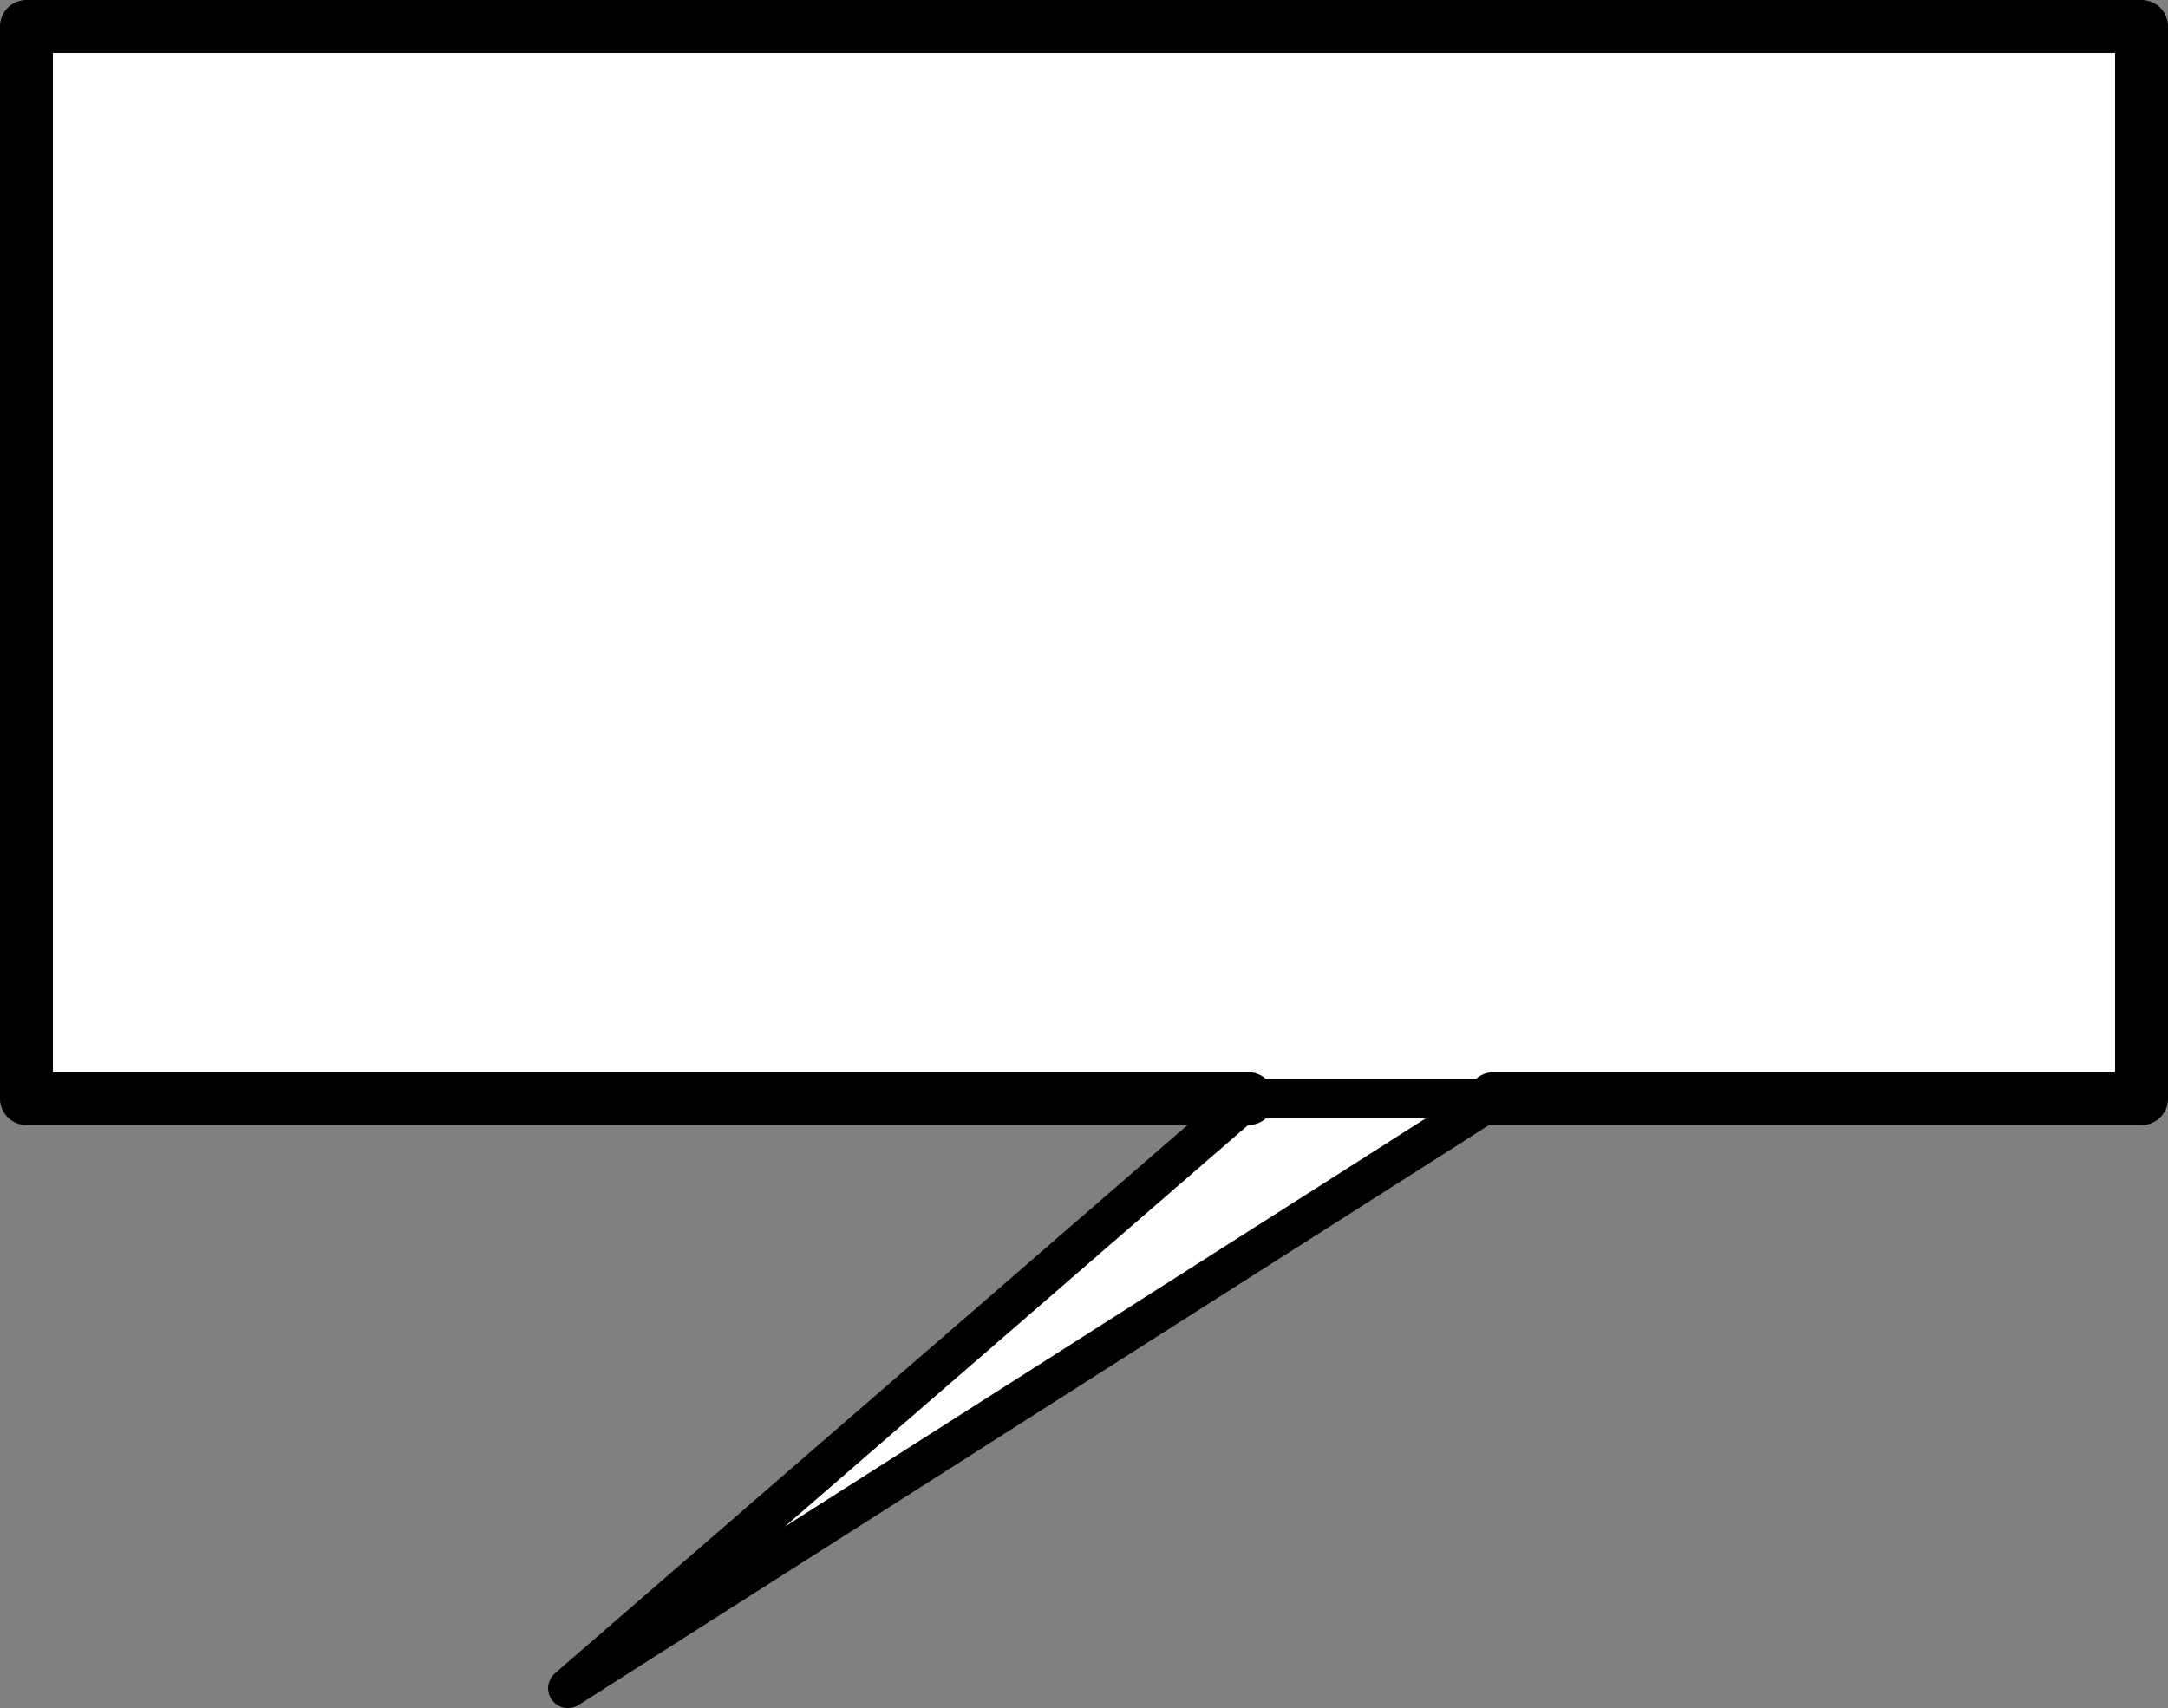
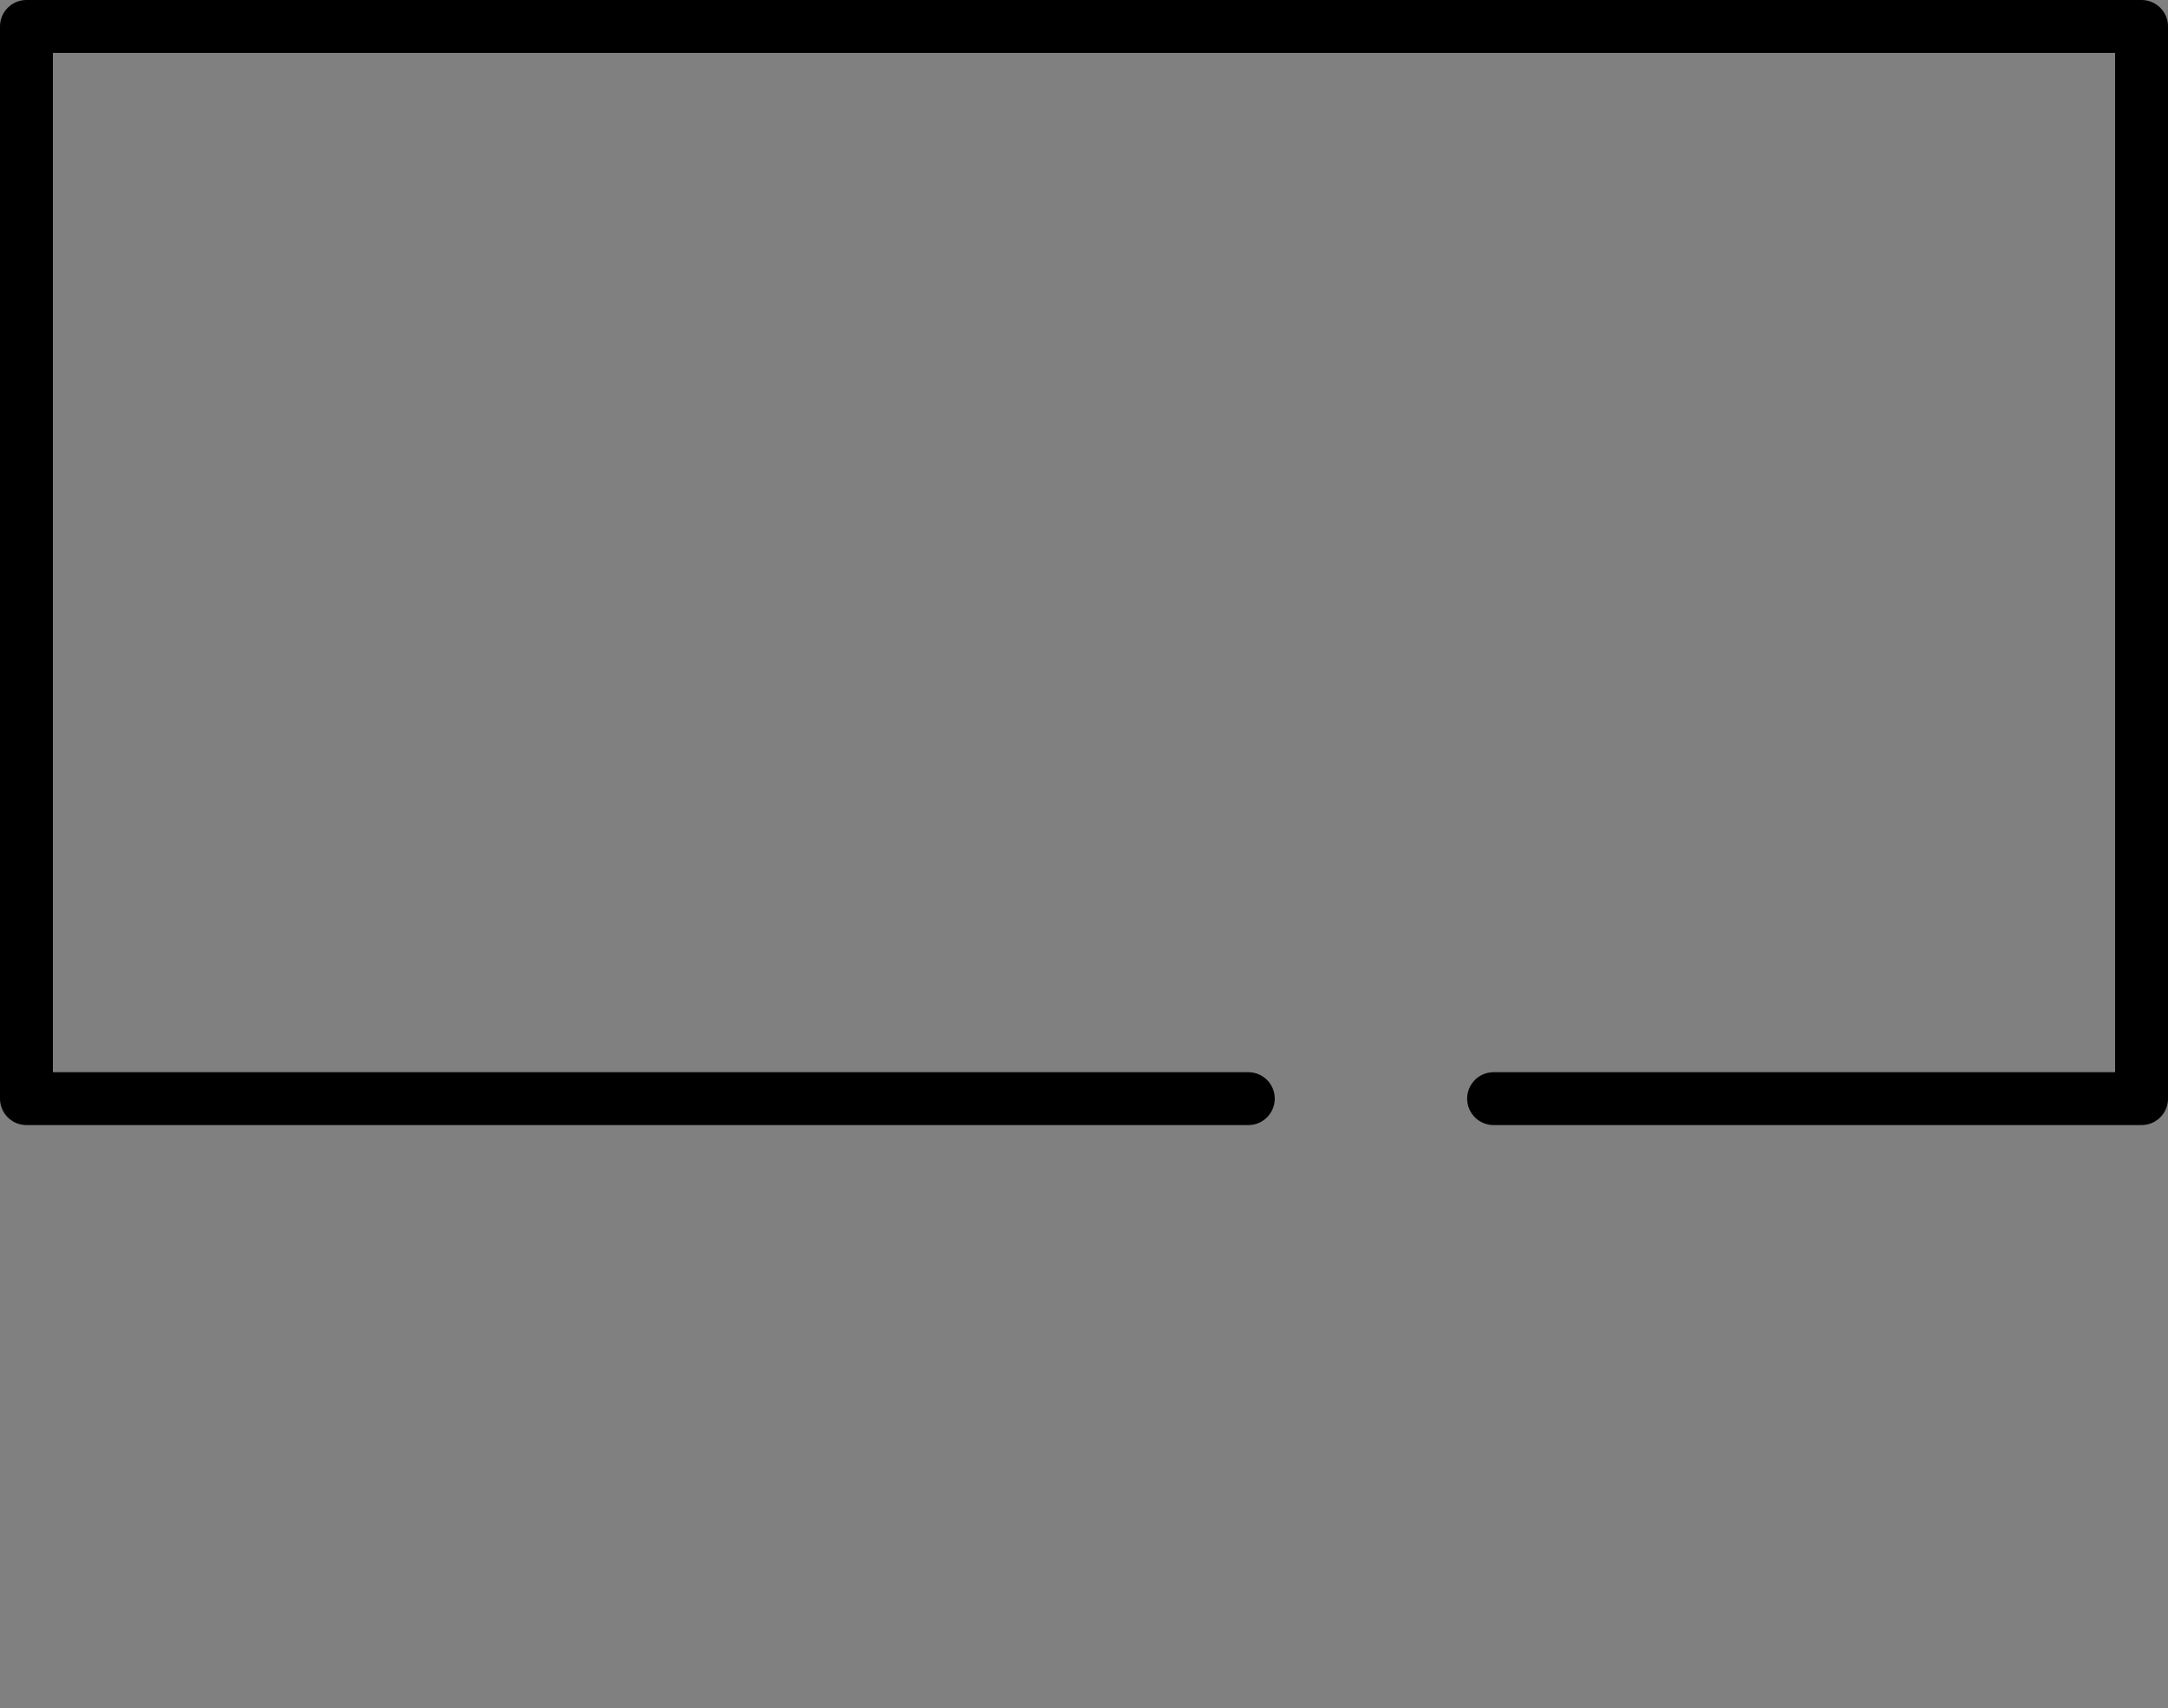
<svg xmlns="http://www.w3.org/2000/svg" height="129.2px" width="163.95px">
  <rect width="100%" height="100%" fill="#808080" stroke="none" />
  <g transform="matrix(1.0, 0.0, 0.0, 1.0, -360.05, -51.1)">
-     <path d="M454.45 134.2 L362.05 134.2 362.05 53.1 522.0 53.1 522.0 134.2 473.0 134.2 403.0 178.8 454.45 134.2" fill="#ffffff" fill-rule="evenodd" stroke="none" />
    <path d="M473.0 134.2 L522.0 134.2 522.0 53.1 362.05 53.1 362.05 134.2 454.45 134.2" fill="none" stroke="#000000" stroke-linecap="round" stroke-linejoin="round" stroke-width="4.0" />
-     <path d="M454.45 134.2 L403.0 178.8 473.0 134.2 Z" fill="none" stroke="#000000" stroke-linecap="round" stroke-linejoin="round" stroke-width="3.0" />
  </g>
</svg>